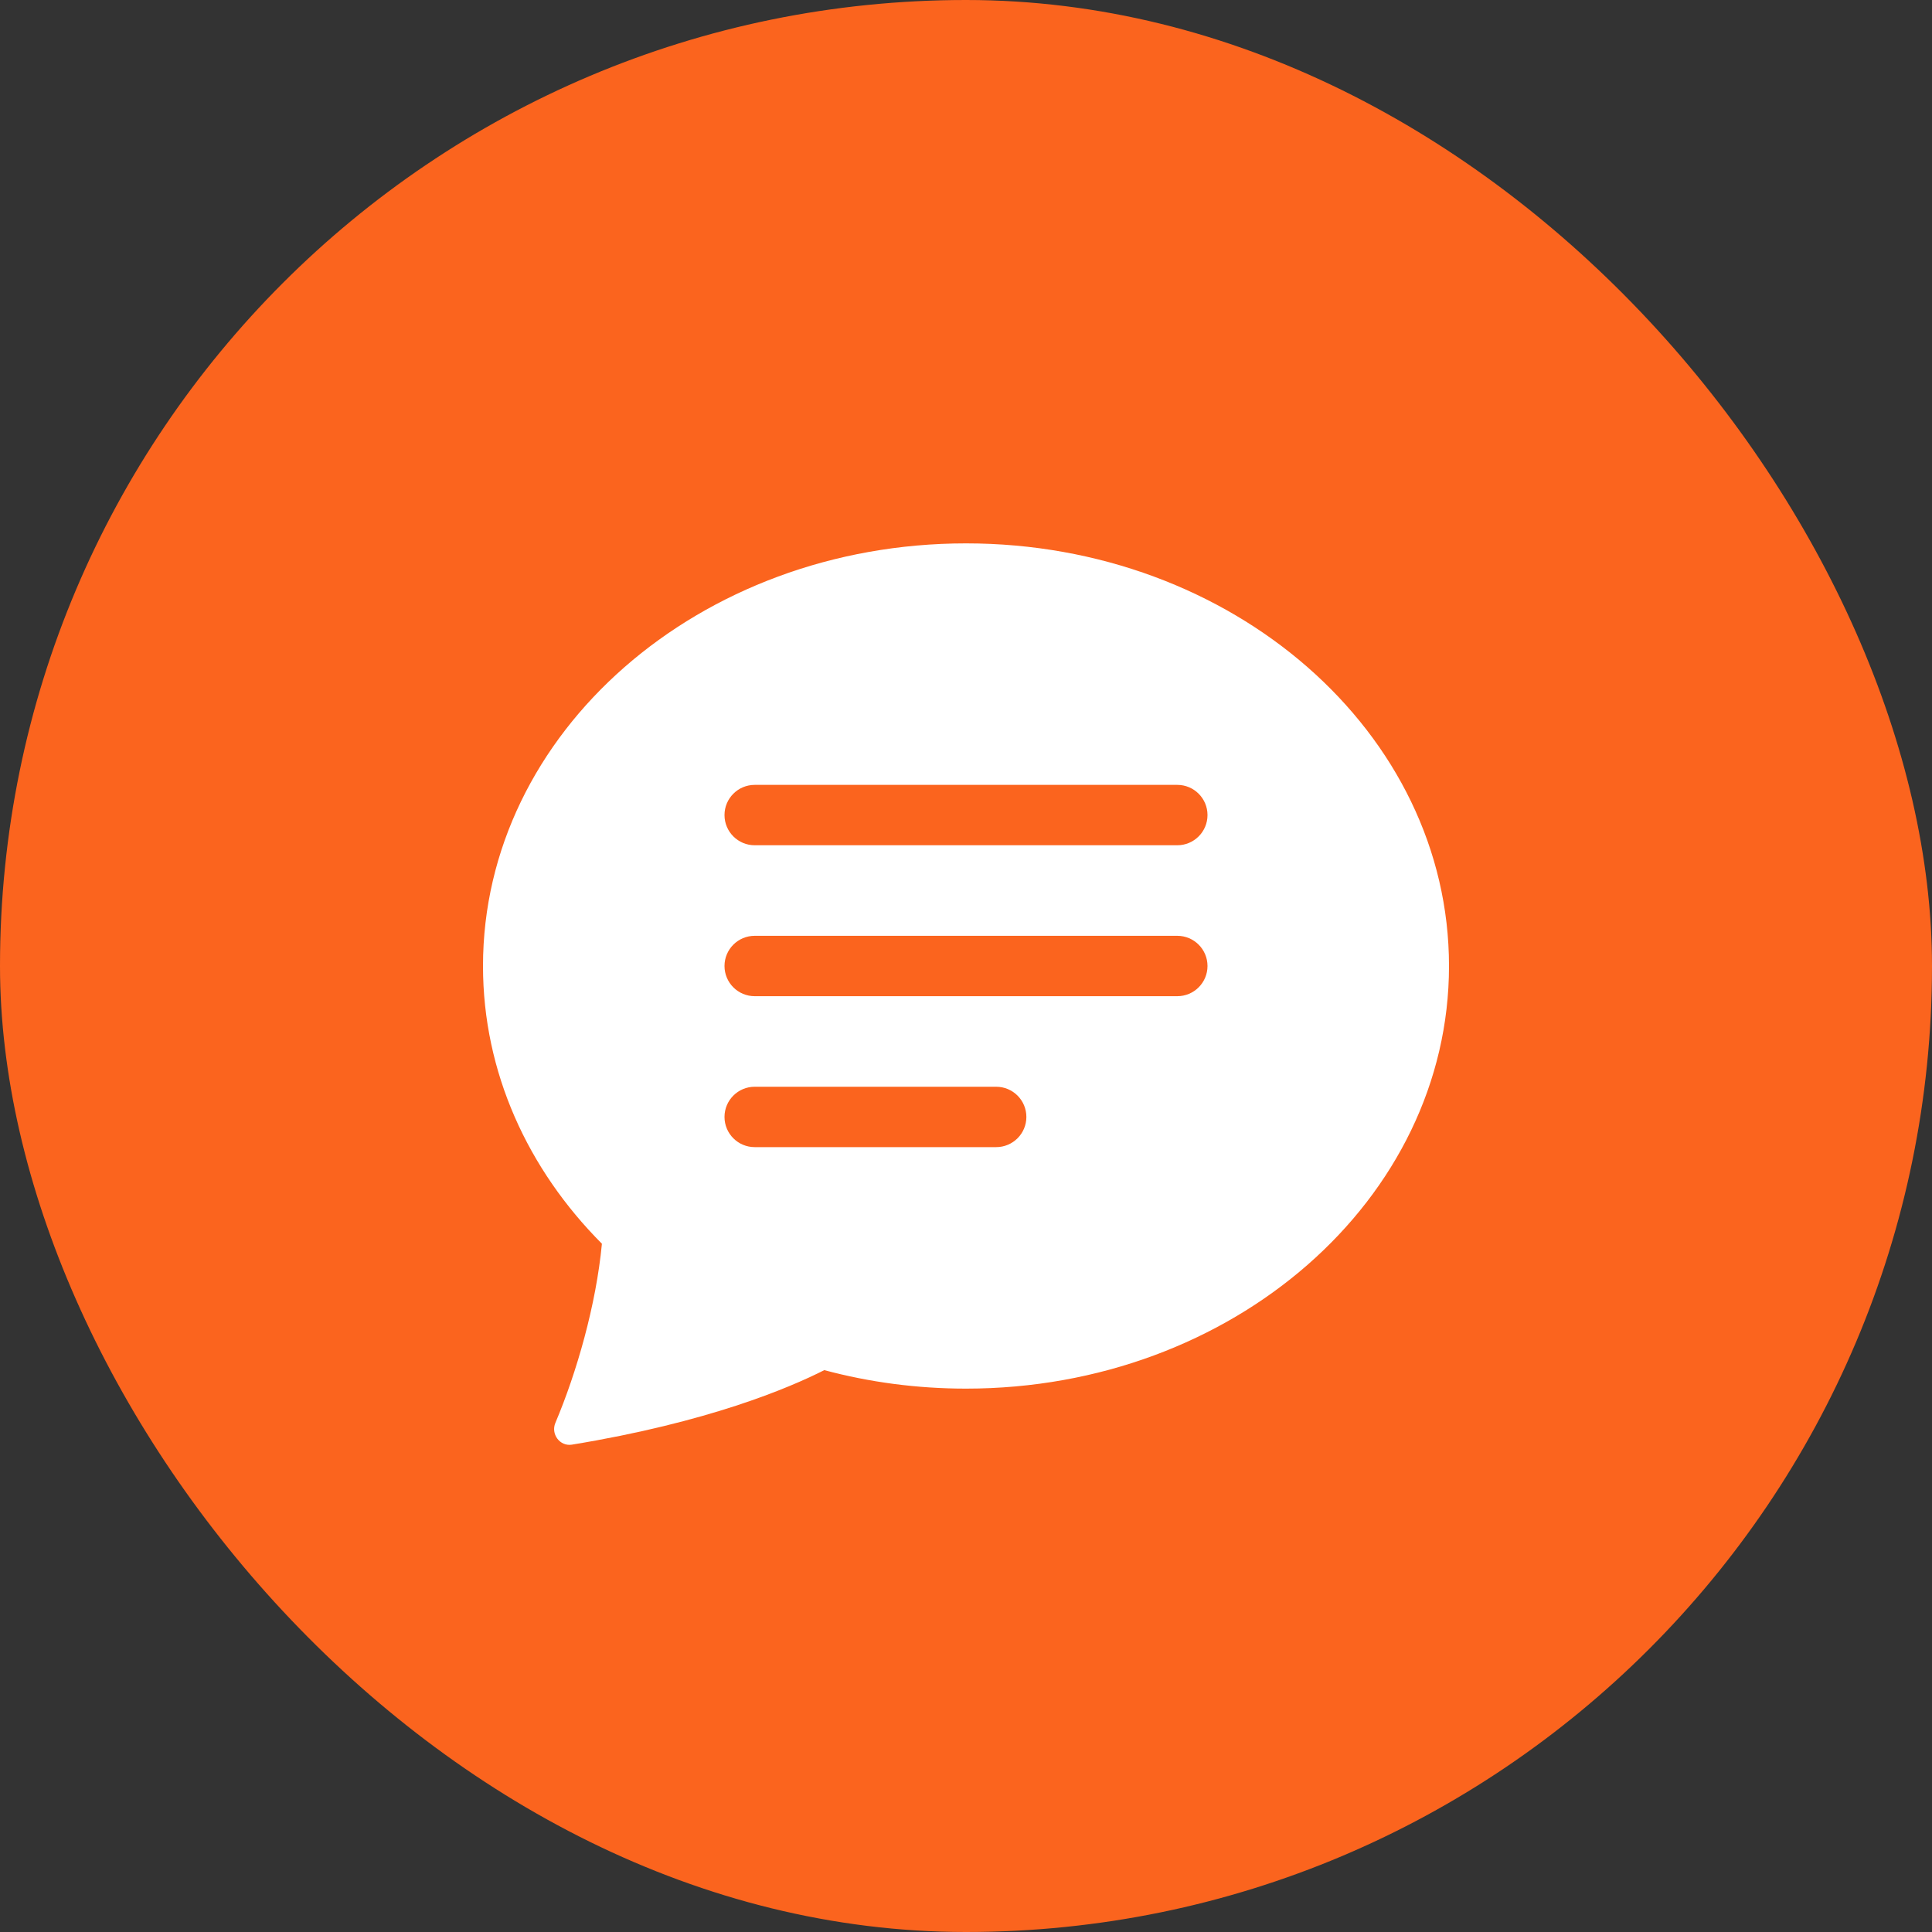
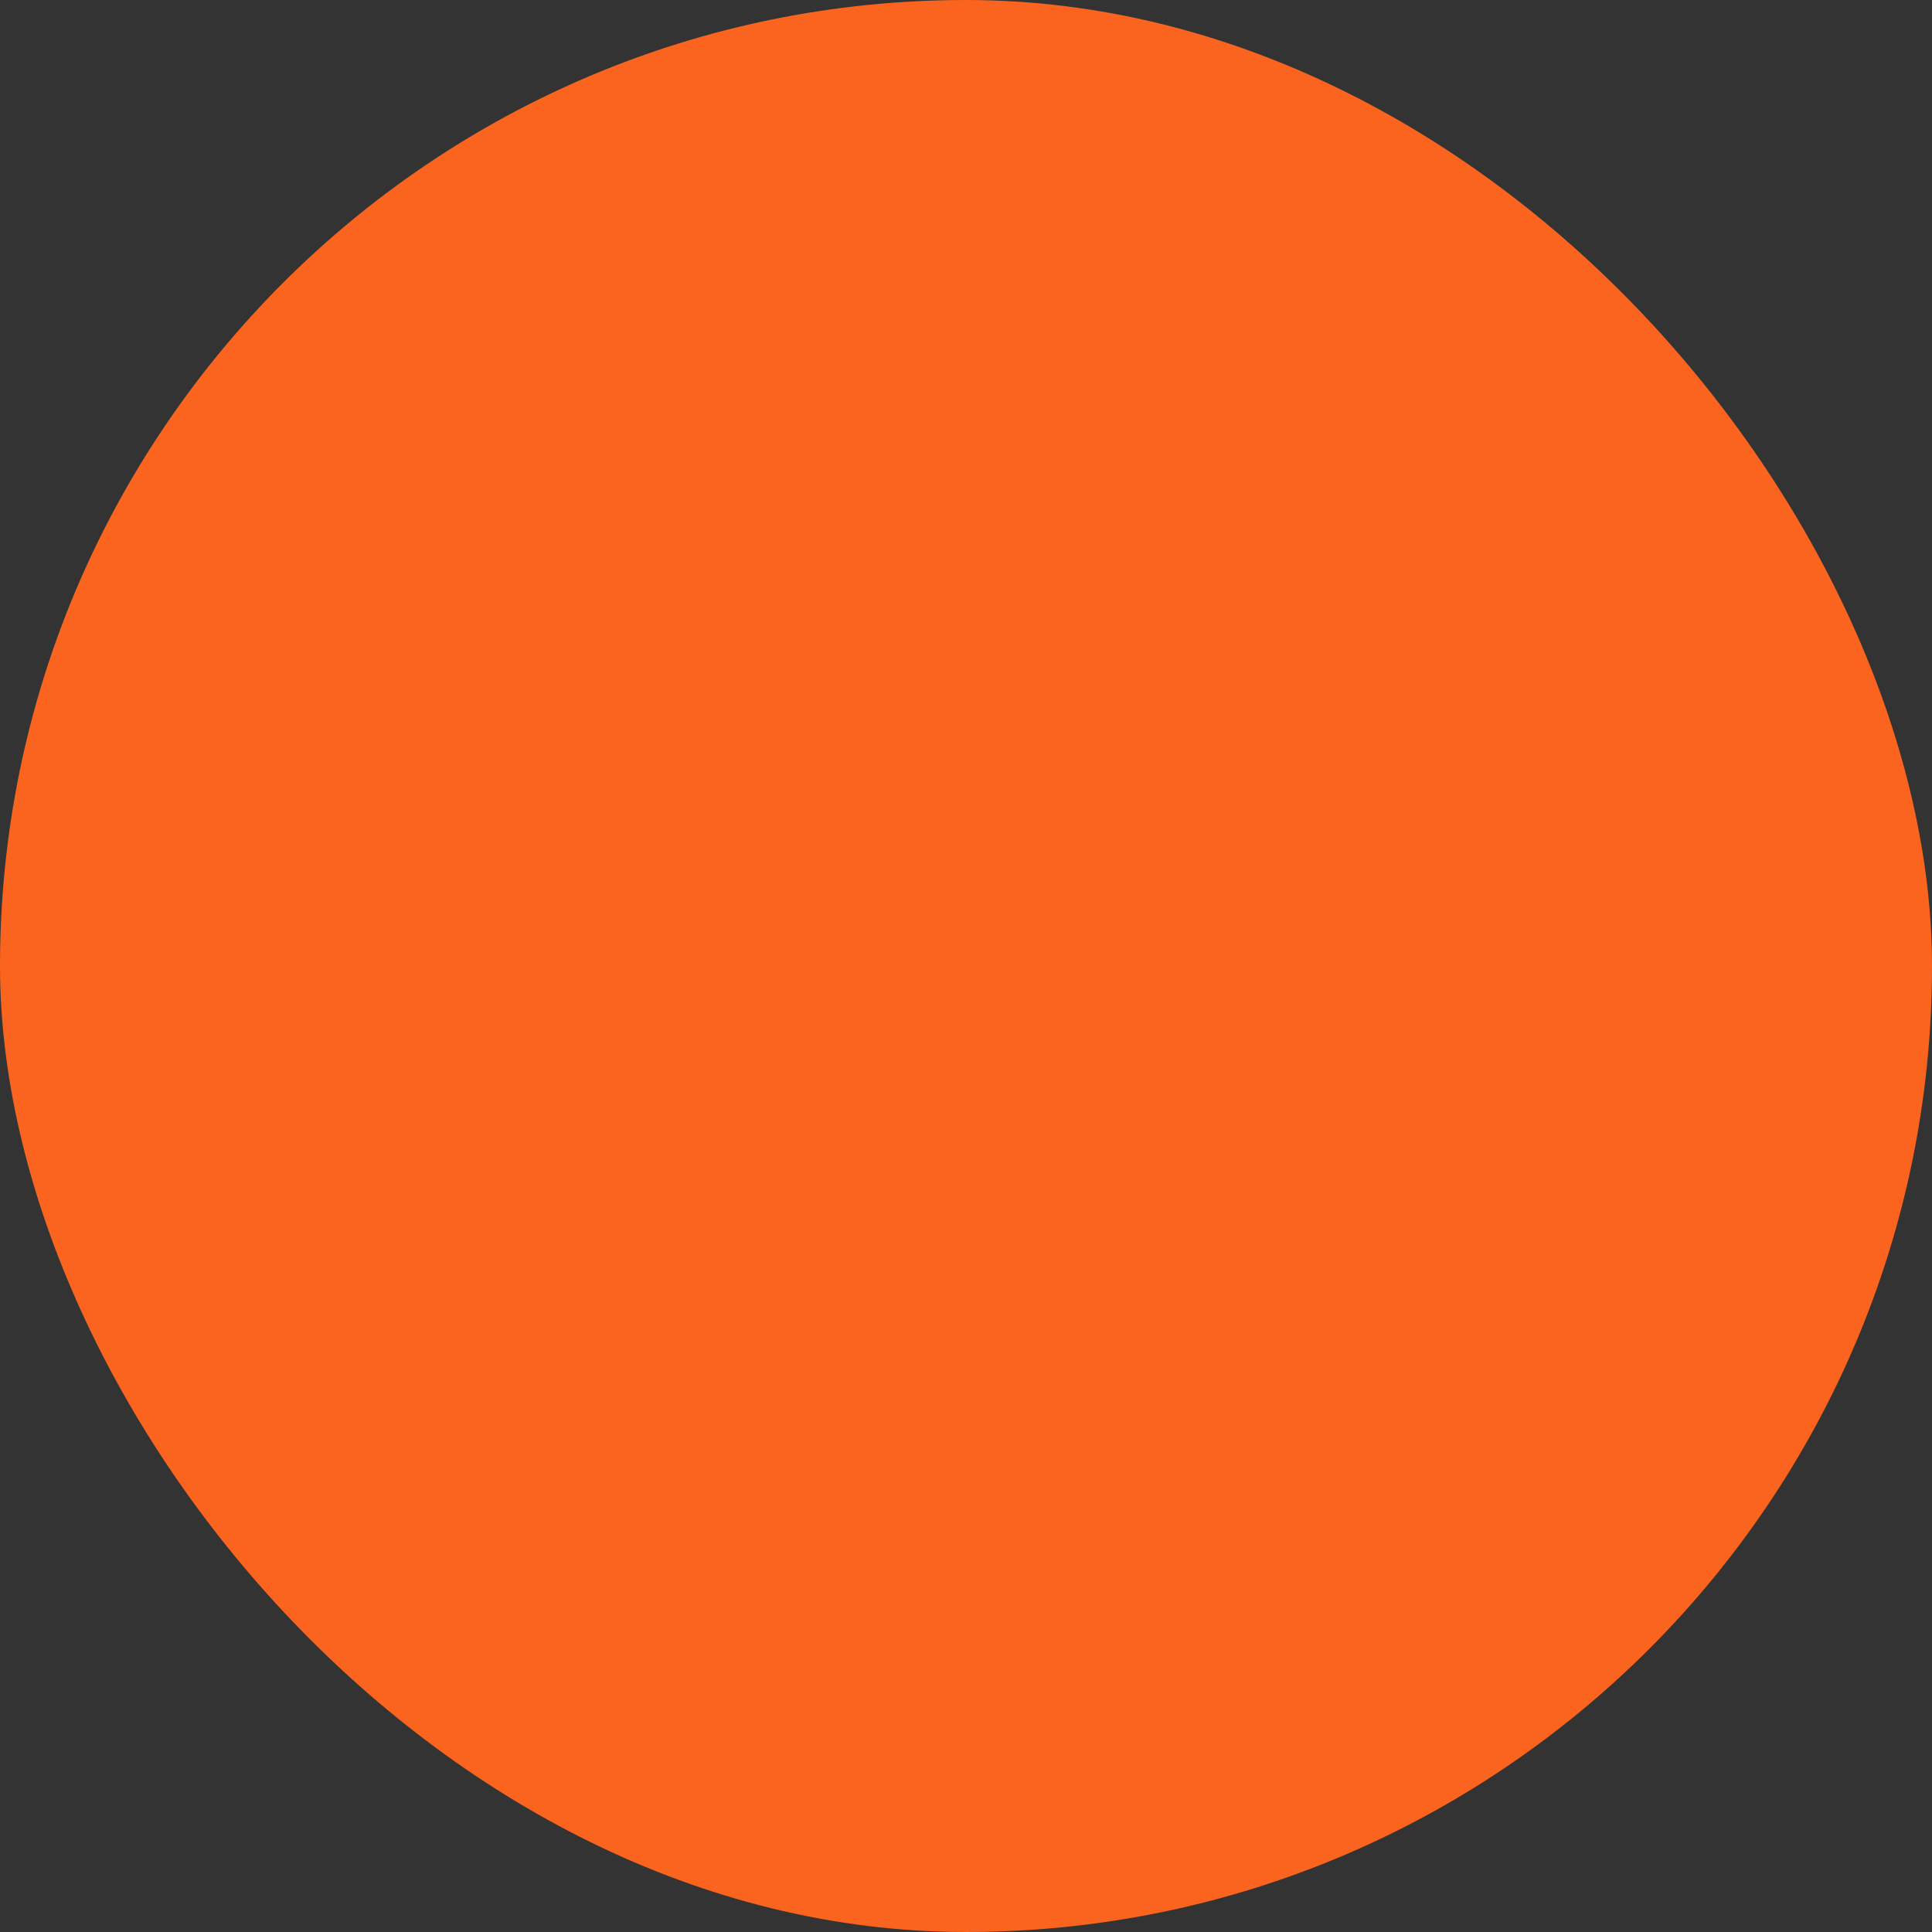
<svg xmlns="http://www.w3.org/2000/svg" width="40" height="40" viewBox="0 0 40 40" fill="none">
  <rect x="0" y="0" width="40" height="40" fill="#333333" stroke="none" />
  <rect width="40" height="40" rx="20" fill="#FB641E" />
-   <path d="M30 20C30 24.832 25.523 28.75 20 28.75C18.979 28.75 17.994 28.616 17.066 28.367C16.336 28.737 14.66 29.448 11.84 29.91C11.591 29.95 11.4 29.69 11.499 29.458C11.941 28.412 12.341 27.02 12.462 25.75C10.929 24.212 10 22.201 10 20C10 15.168 14.477 11.25 20 11.25C25.523 11.25 30 15.168 30 20ZM15.625 16.25C15.28 16.25 15 16.53 15 16.875C15 17.22 15.28 17.5 15.625 17.5H24.375C24.72 17.5 25 17.22 25 16.875C25 16.53 24.72 16.25 24.375 16.25H15.625ZM15.625 19.375C15.28 19.375 15 19.655 15 20C15 20.345 15.28 20.625 15.625 20.625H24.375C24.72 20.625 25 20.345 25 20C25 19.655 24.72 19.375 24.375 19.375H15.625ZM15.625 22.5C15.28 22.5 15 22.78 15 23.125C15 23.47 15.28 23.75 15.625 23.75H20.625C20.97 23.75 21.25 23.47 21.25 23.125C21.25 22.78 20.97 22.5 20.625 22.5H15.625Z" fill="white" />
</svg>